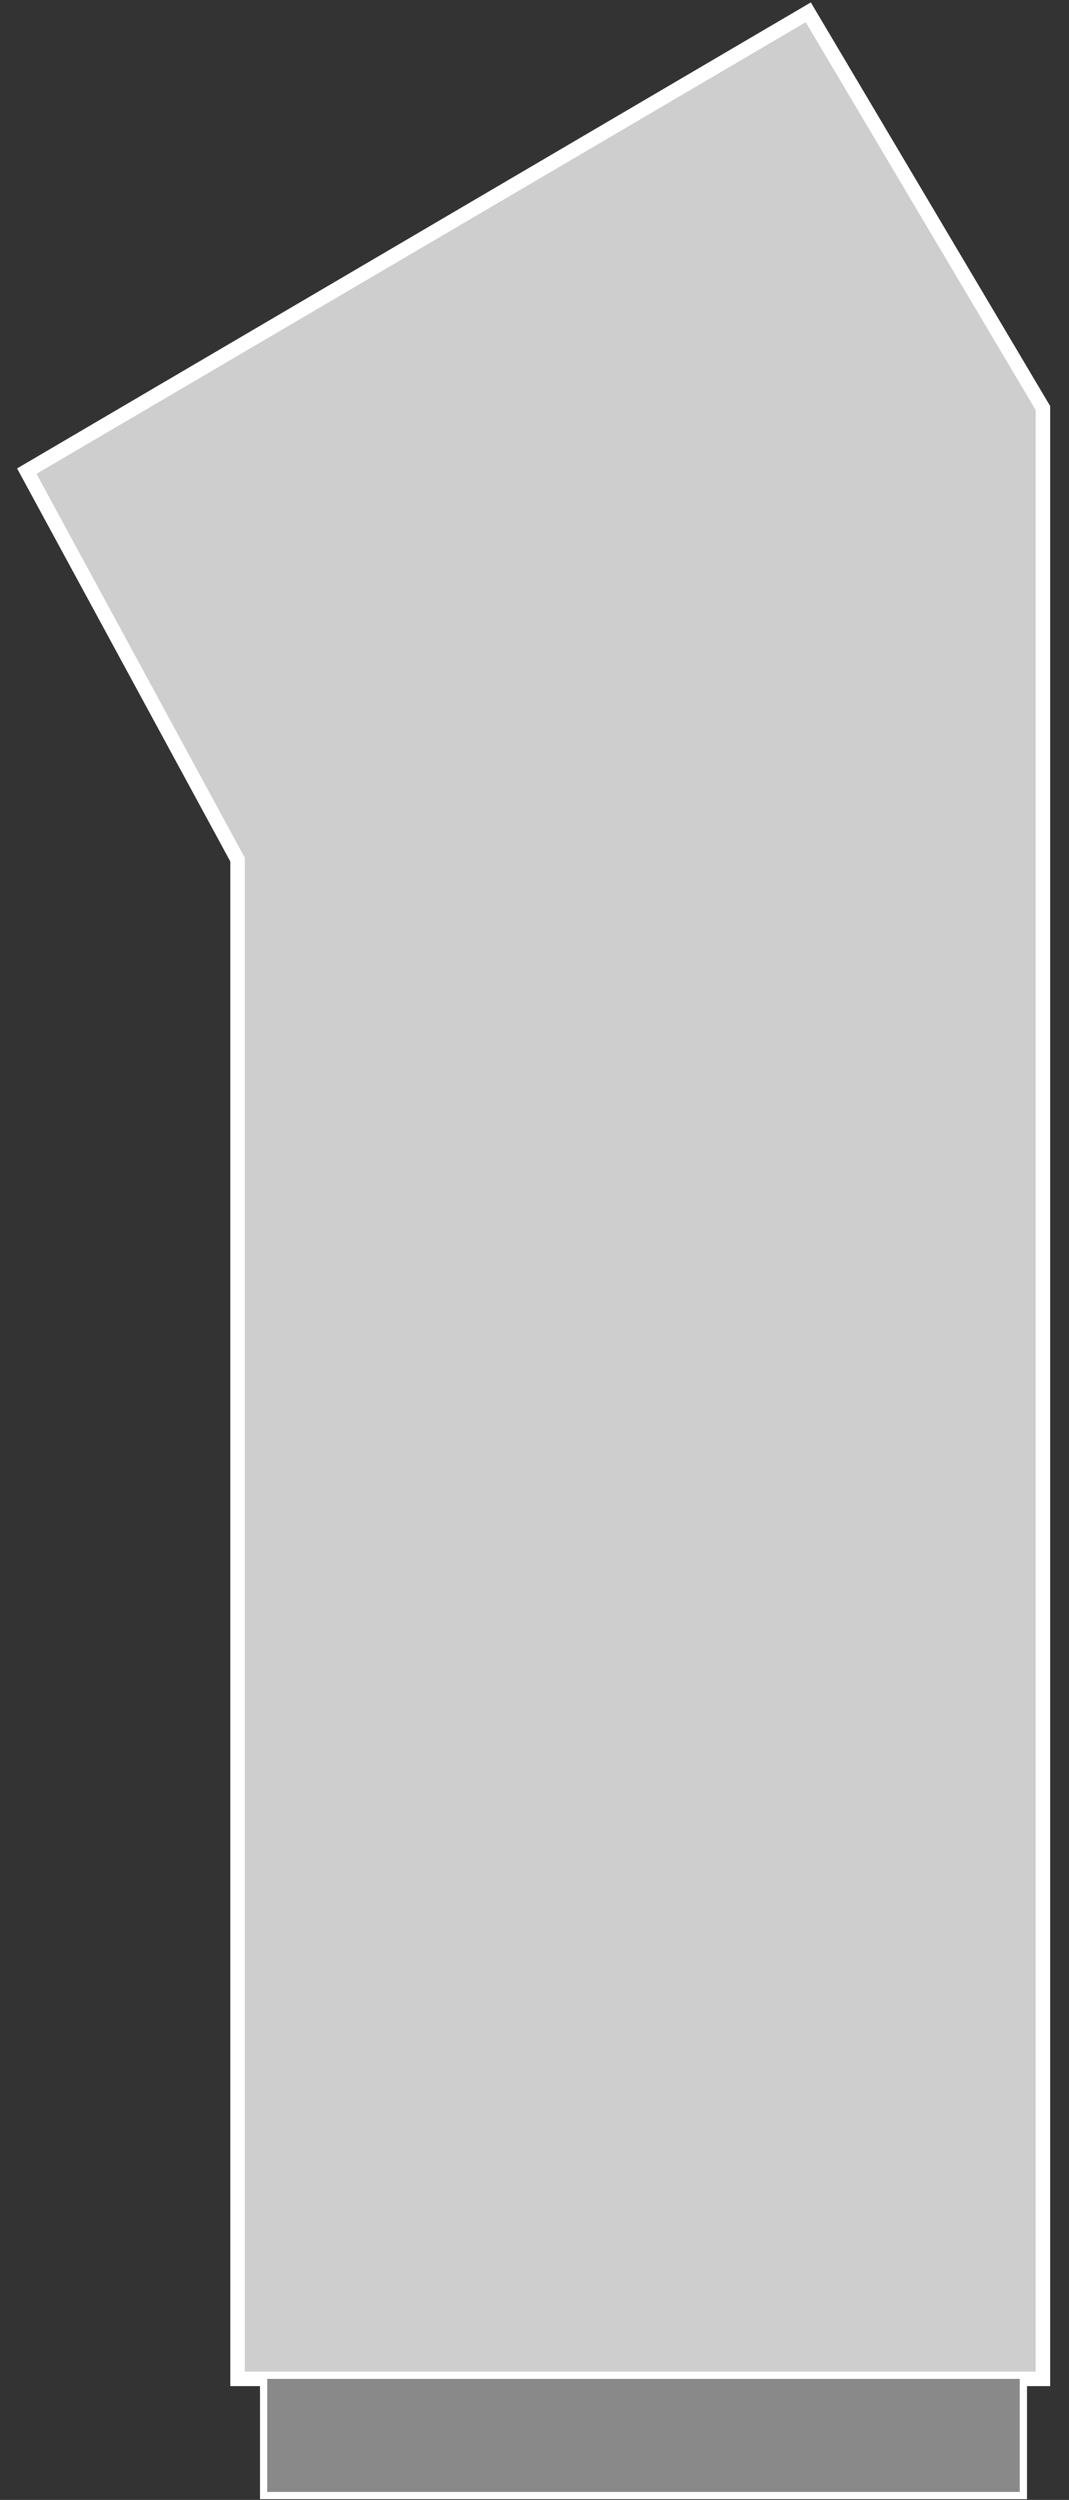
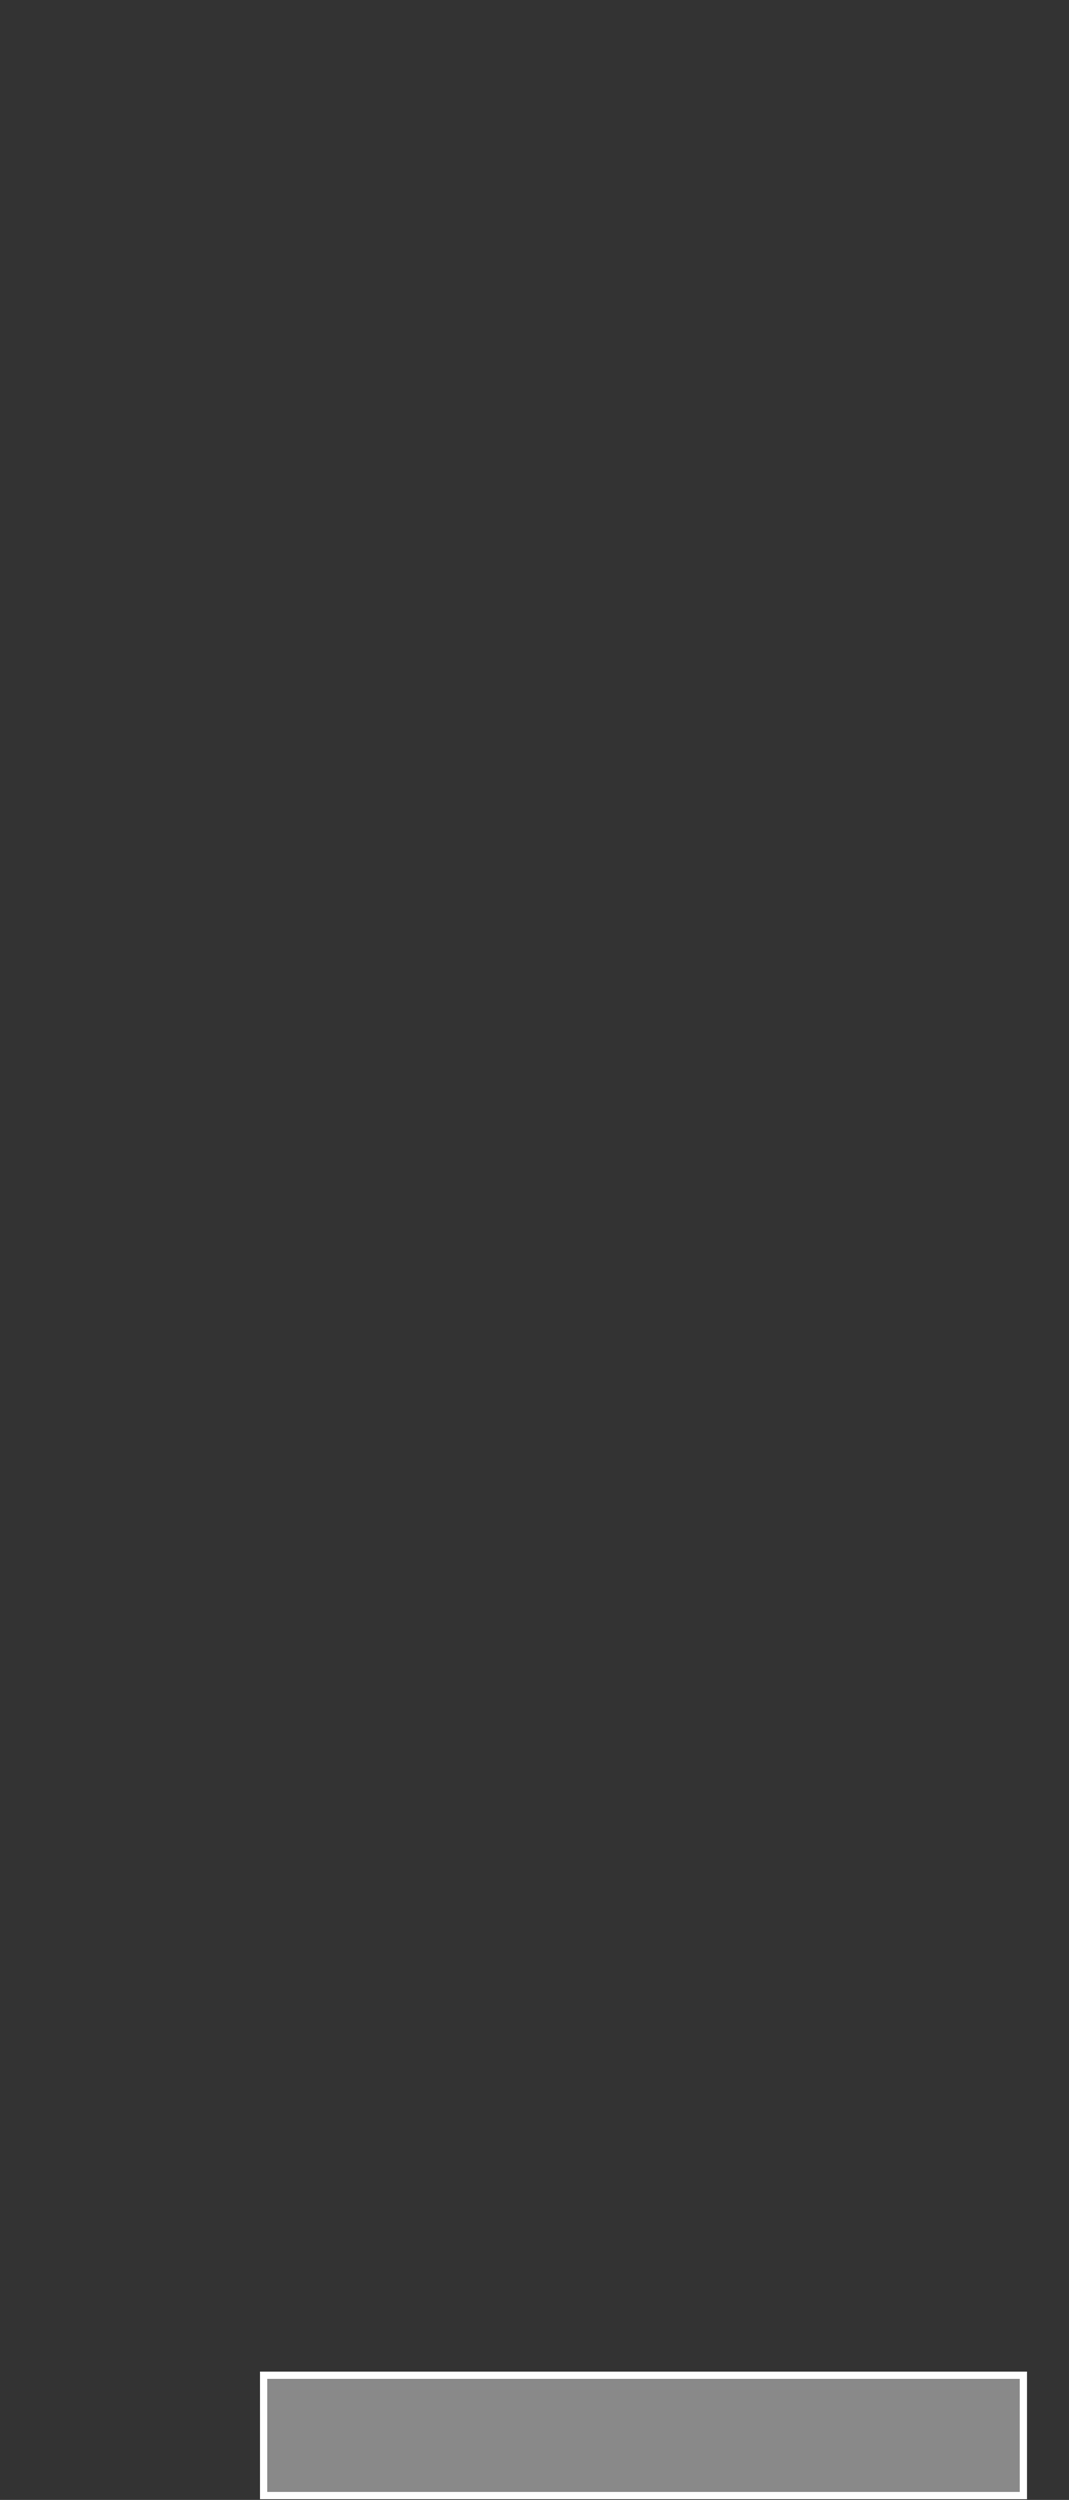
<svg xmlns="http://www.w3.org/2000/svg" id="Ebene_1" data-name="Ebene 1" version="1.1" viewBox="0 0 147.6 344.9">
  <rect x="0" y="0" width="147.6" height="344.9" fill="#333333" stroke="none" />
  <defs>
    <style>
      .cls-1 {
        fill: #898989;
      }

      .cls-1, .cls-2 {
        stroke: #fff;
        stroke-miterlimit: 10;
      }

      .cls-2 {
        fill: #cecece;
        stroke-width: 2px;
      }
    </style>
  </defs>
-   <polygon class="cls-2" points="3.7 65 111.6 1.7 144 56.3 144 328.2 32.8 328.2 32.8 118.6 3.7 65" />
  <rect class="cls-1" x="36.4" y="327.7" width="104.9" height="16.6" />
</svg>